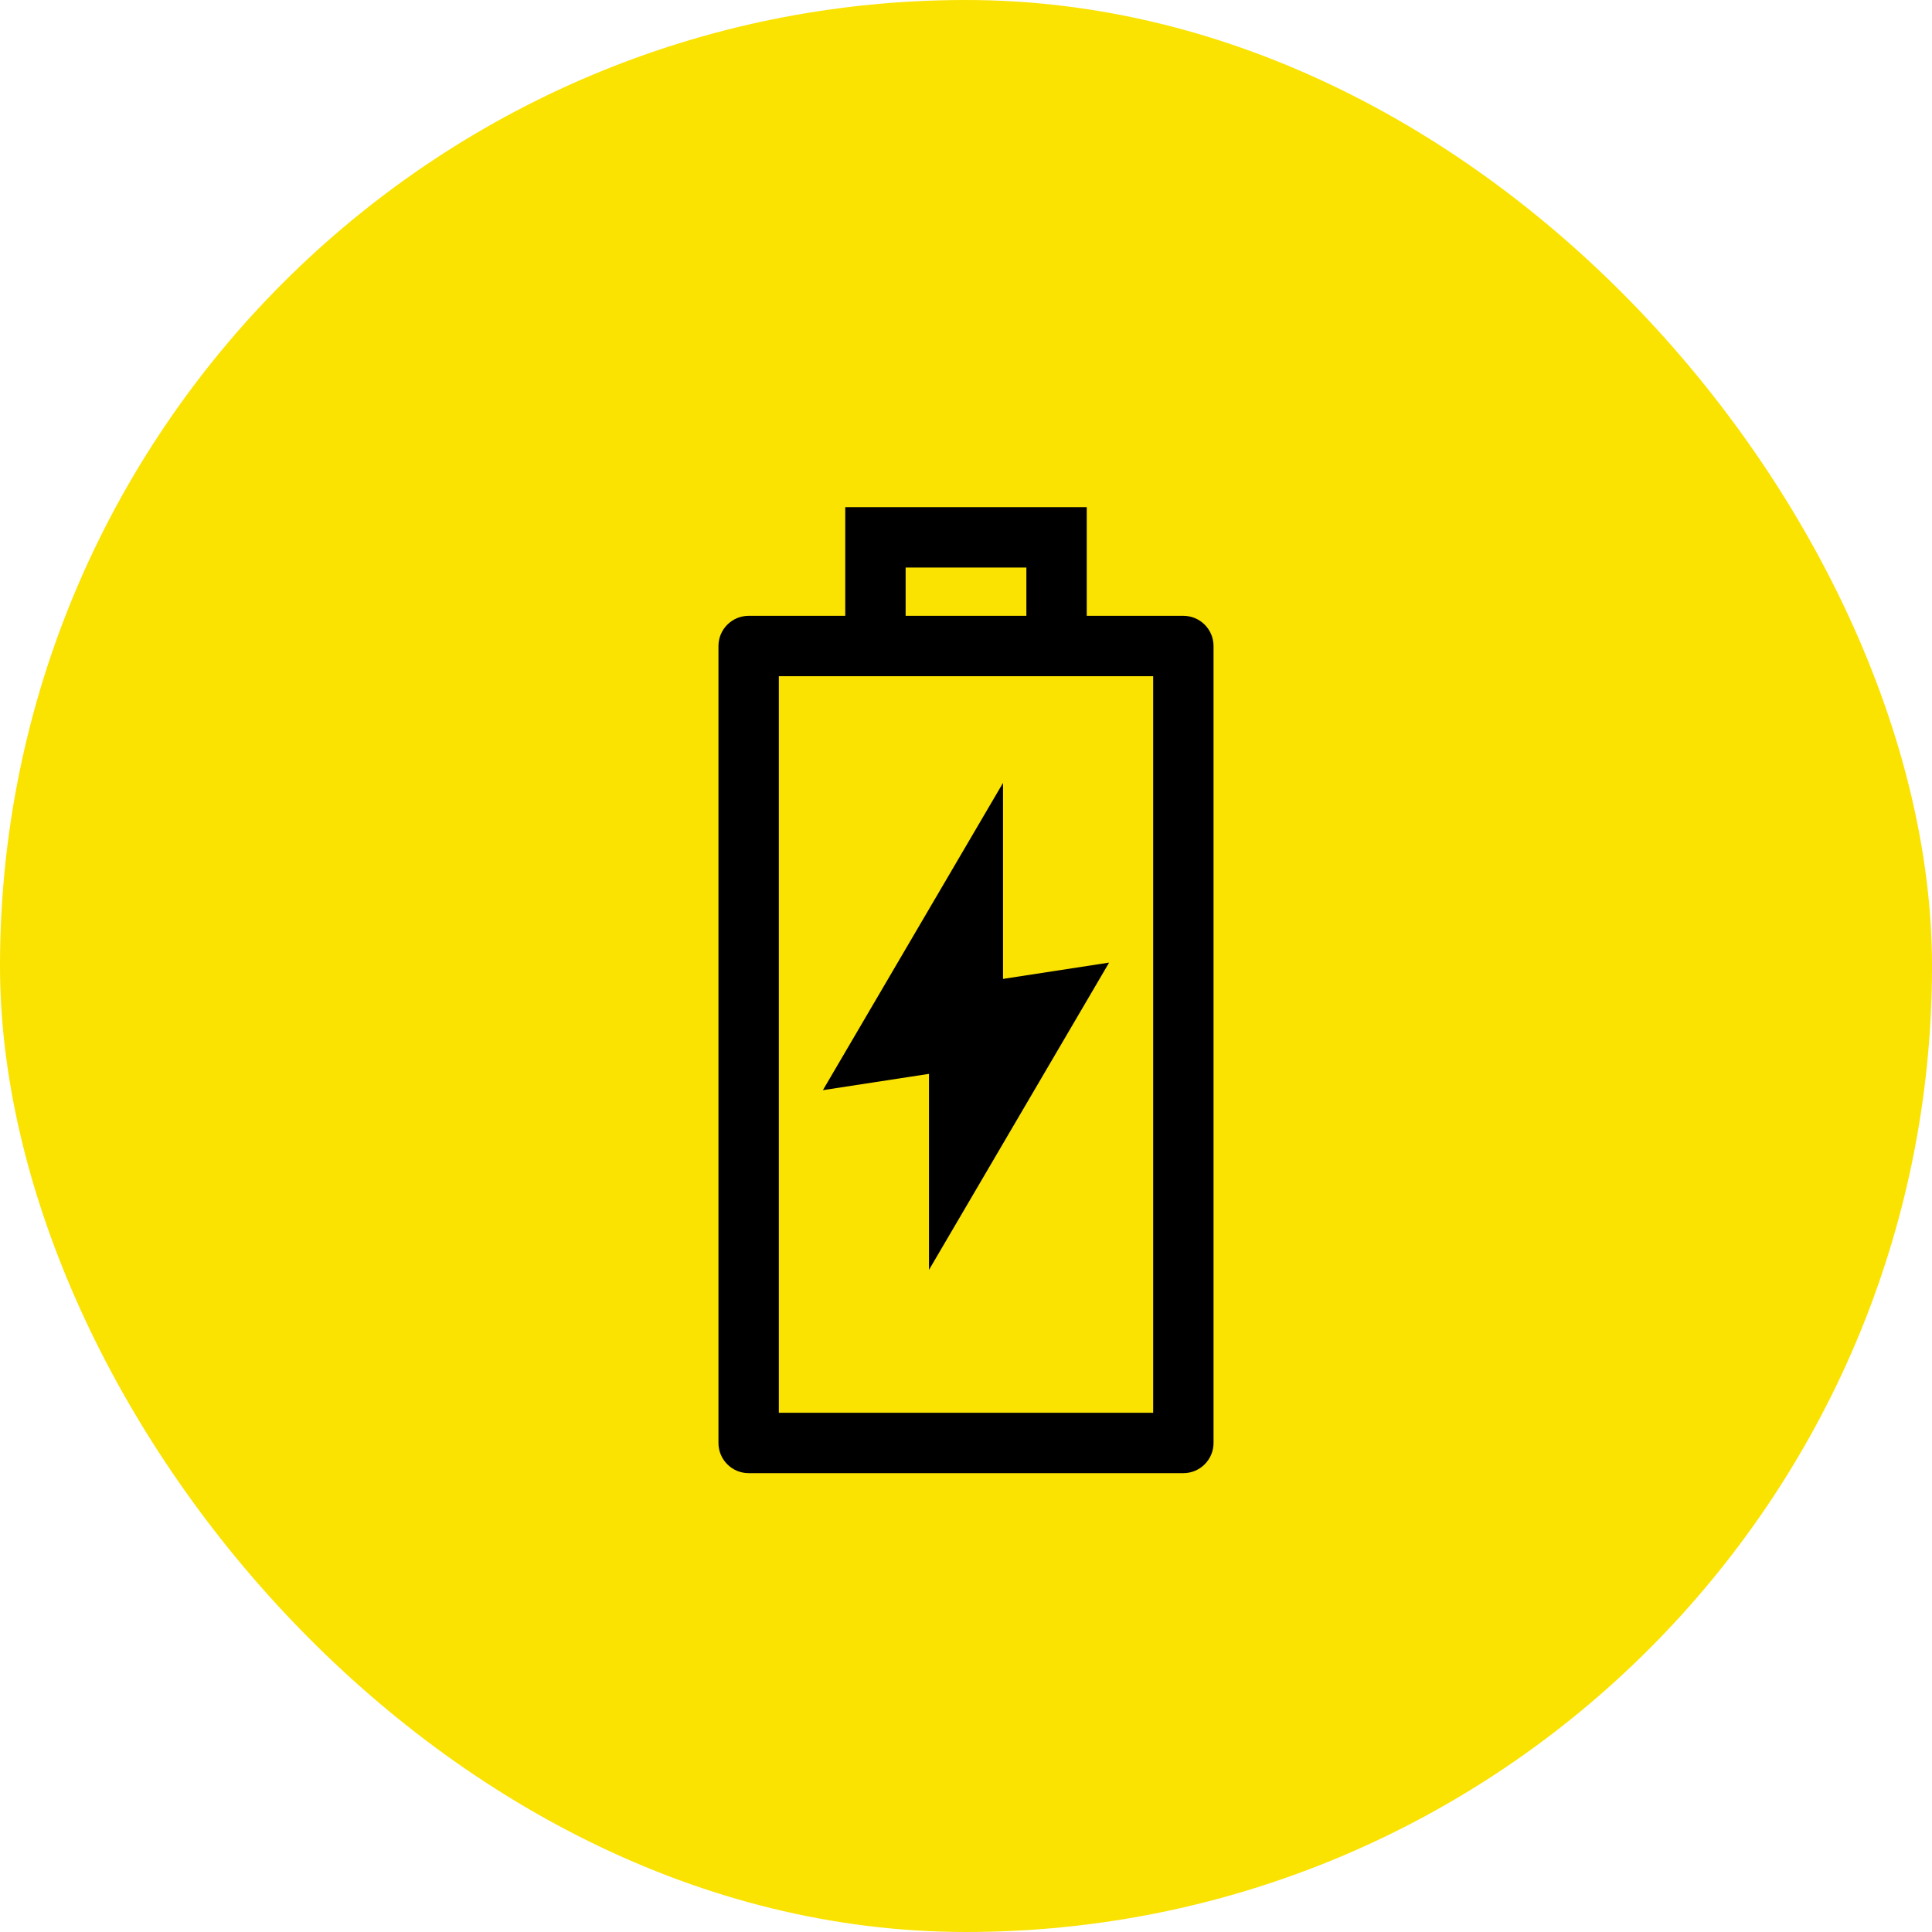
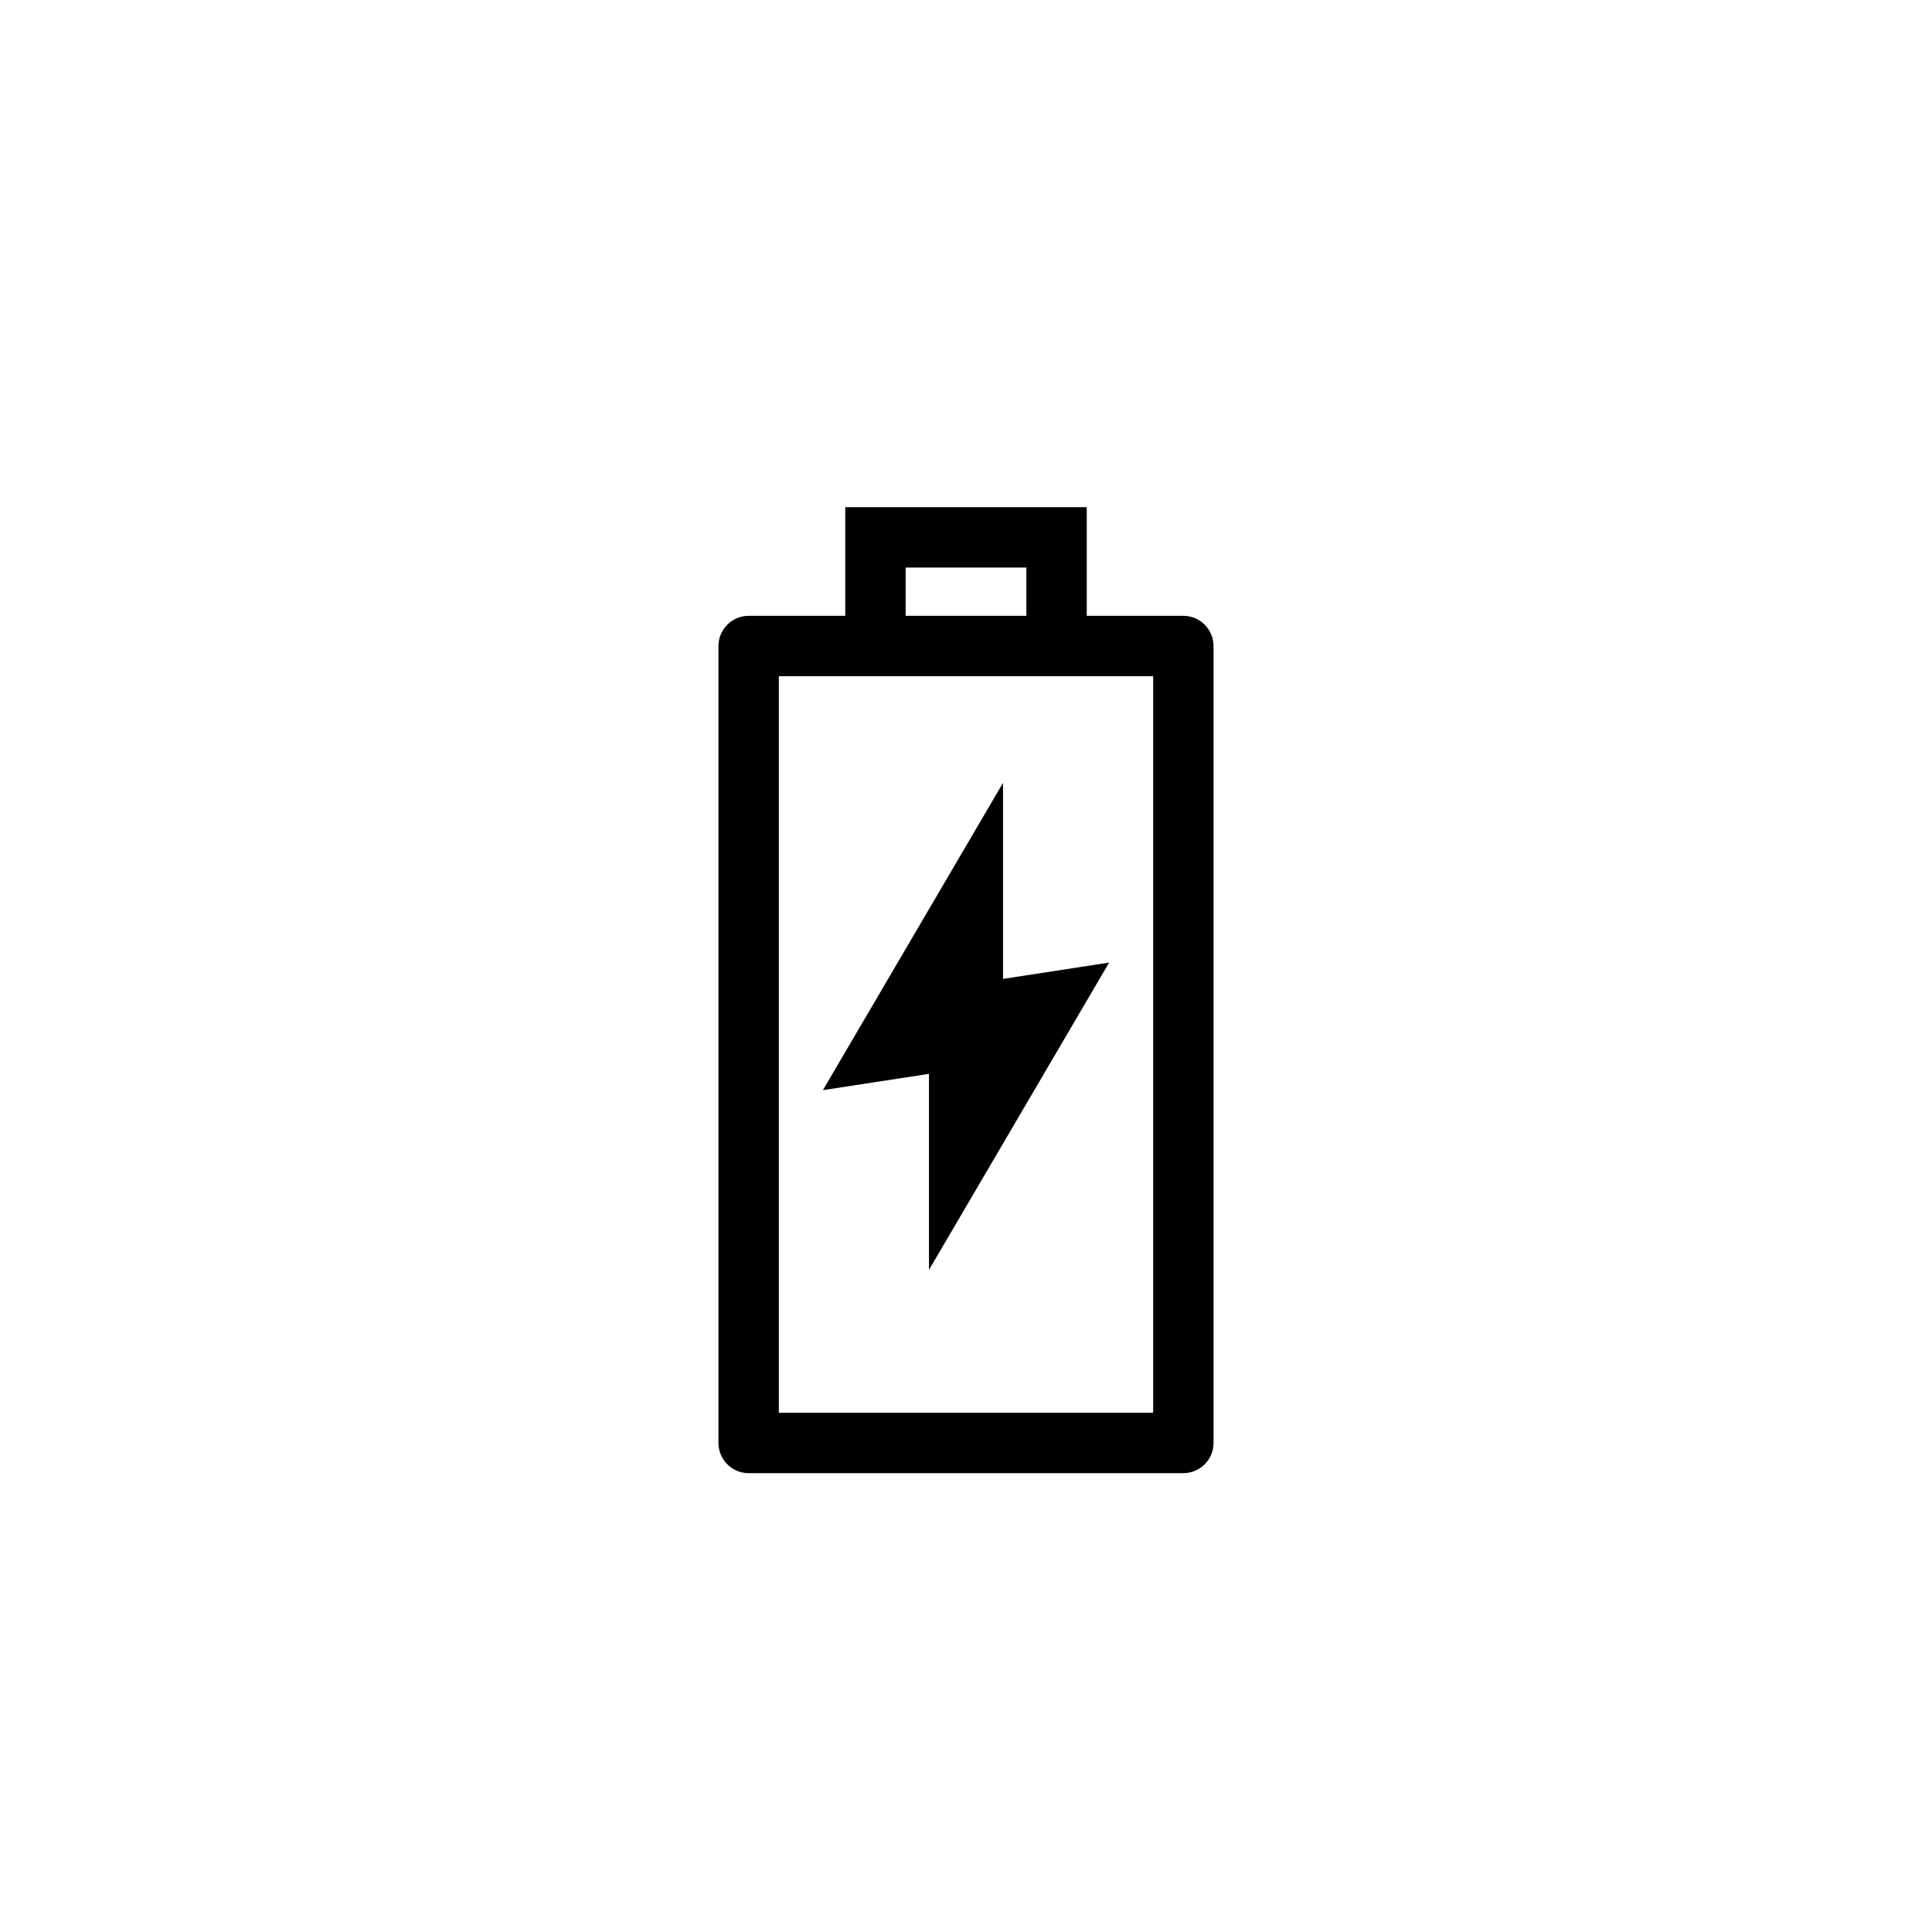
<svg xmlns="http://www.w3.org/2000/svg" fill="none" viewBox="0 0 80 80" height="80" width="80">
-   <rect fill="#FAE201" rx="40" height="80" width="80" />
  <path fill="black" d="M45 21V25.5H49C49.69 25.5 50.25 26.06 50.25 26.75V59.75C50.25 60.44 49.69 61 49 61H31C30.31 61 29.75 60.44 29.75 59.75V26.75C29.75 26.06 30.31 25.5 31 25.5H35V21H45ZM47.75 58.5V28H32.25V58.5H47.75ZM41.533 32.417V40.534L45.926 39.859L38.467 52.583V44.466L34.074 45.141L41.533 32.417ZM42.5 23.5H37.5V25.5H42.5V23.5Z" clip-rule="evenodd" fill-rule="evenodd" />
</svg>